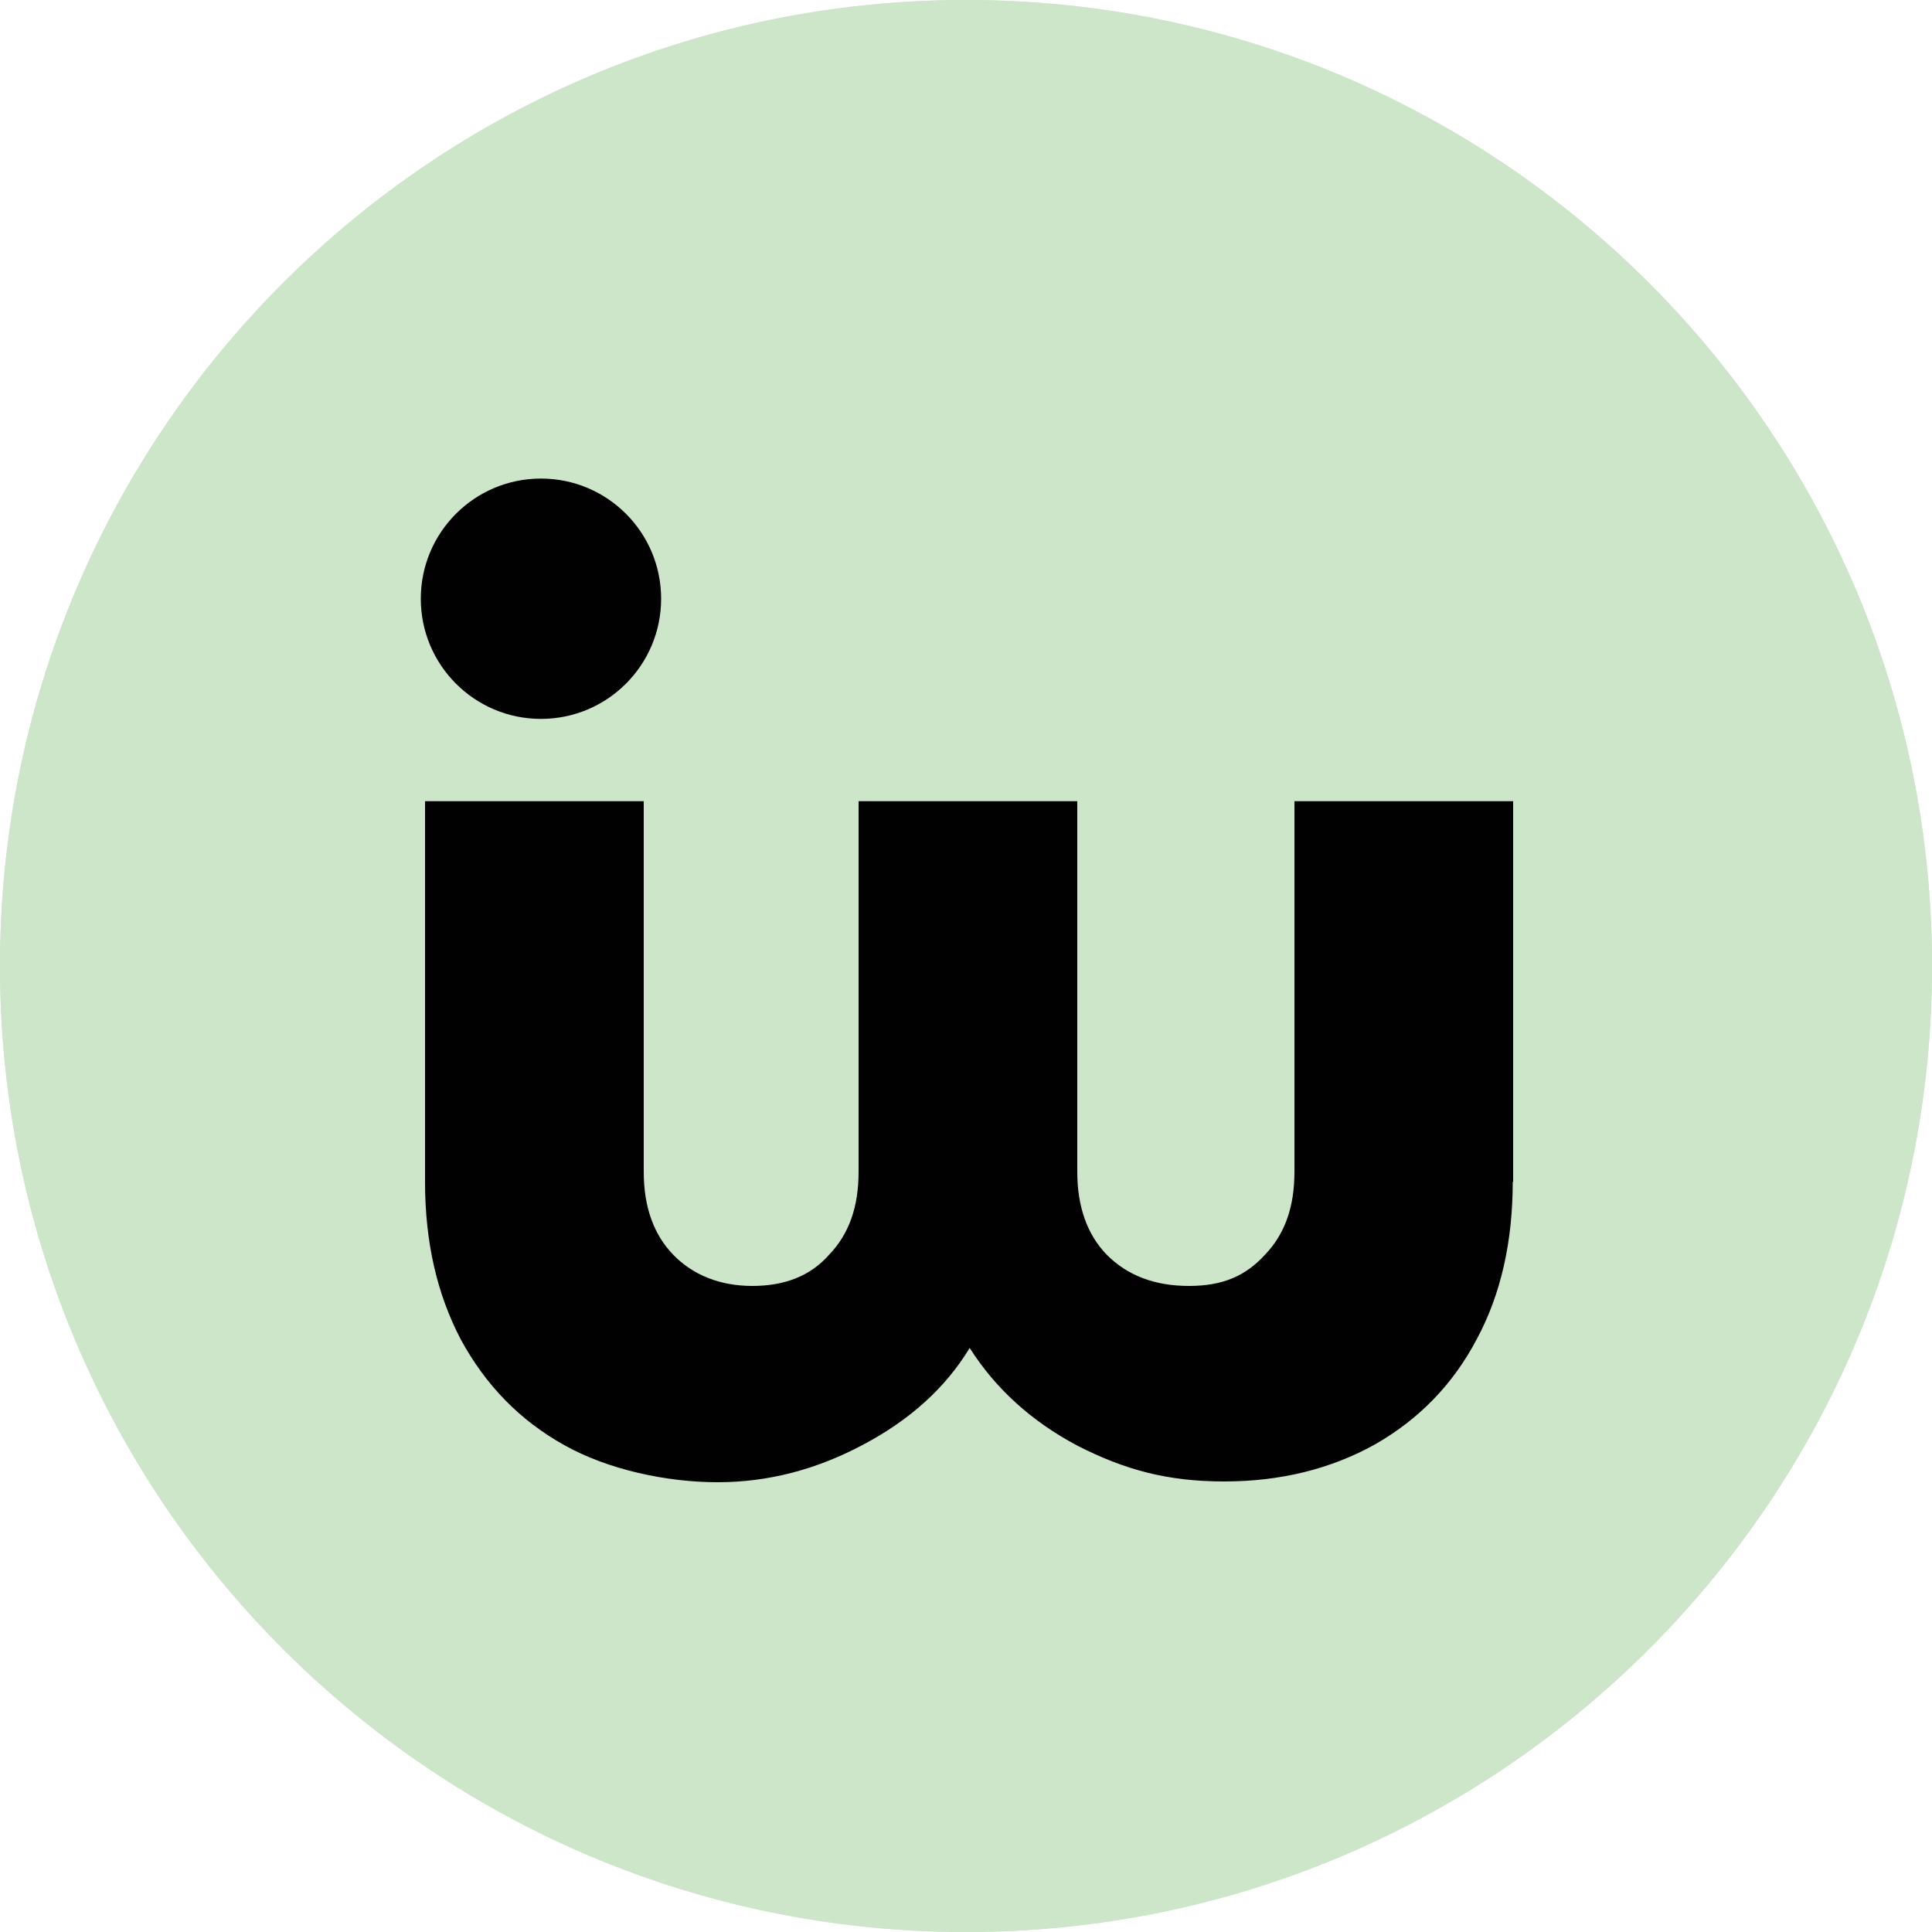
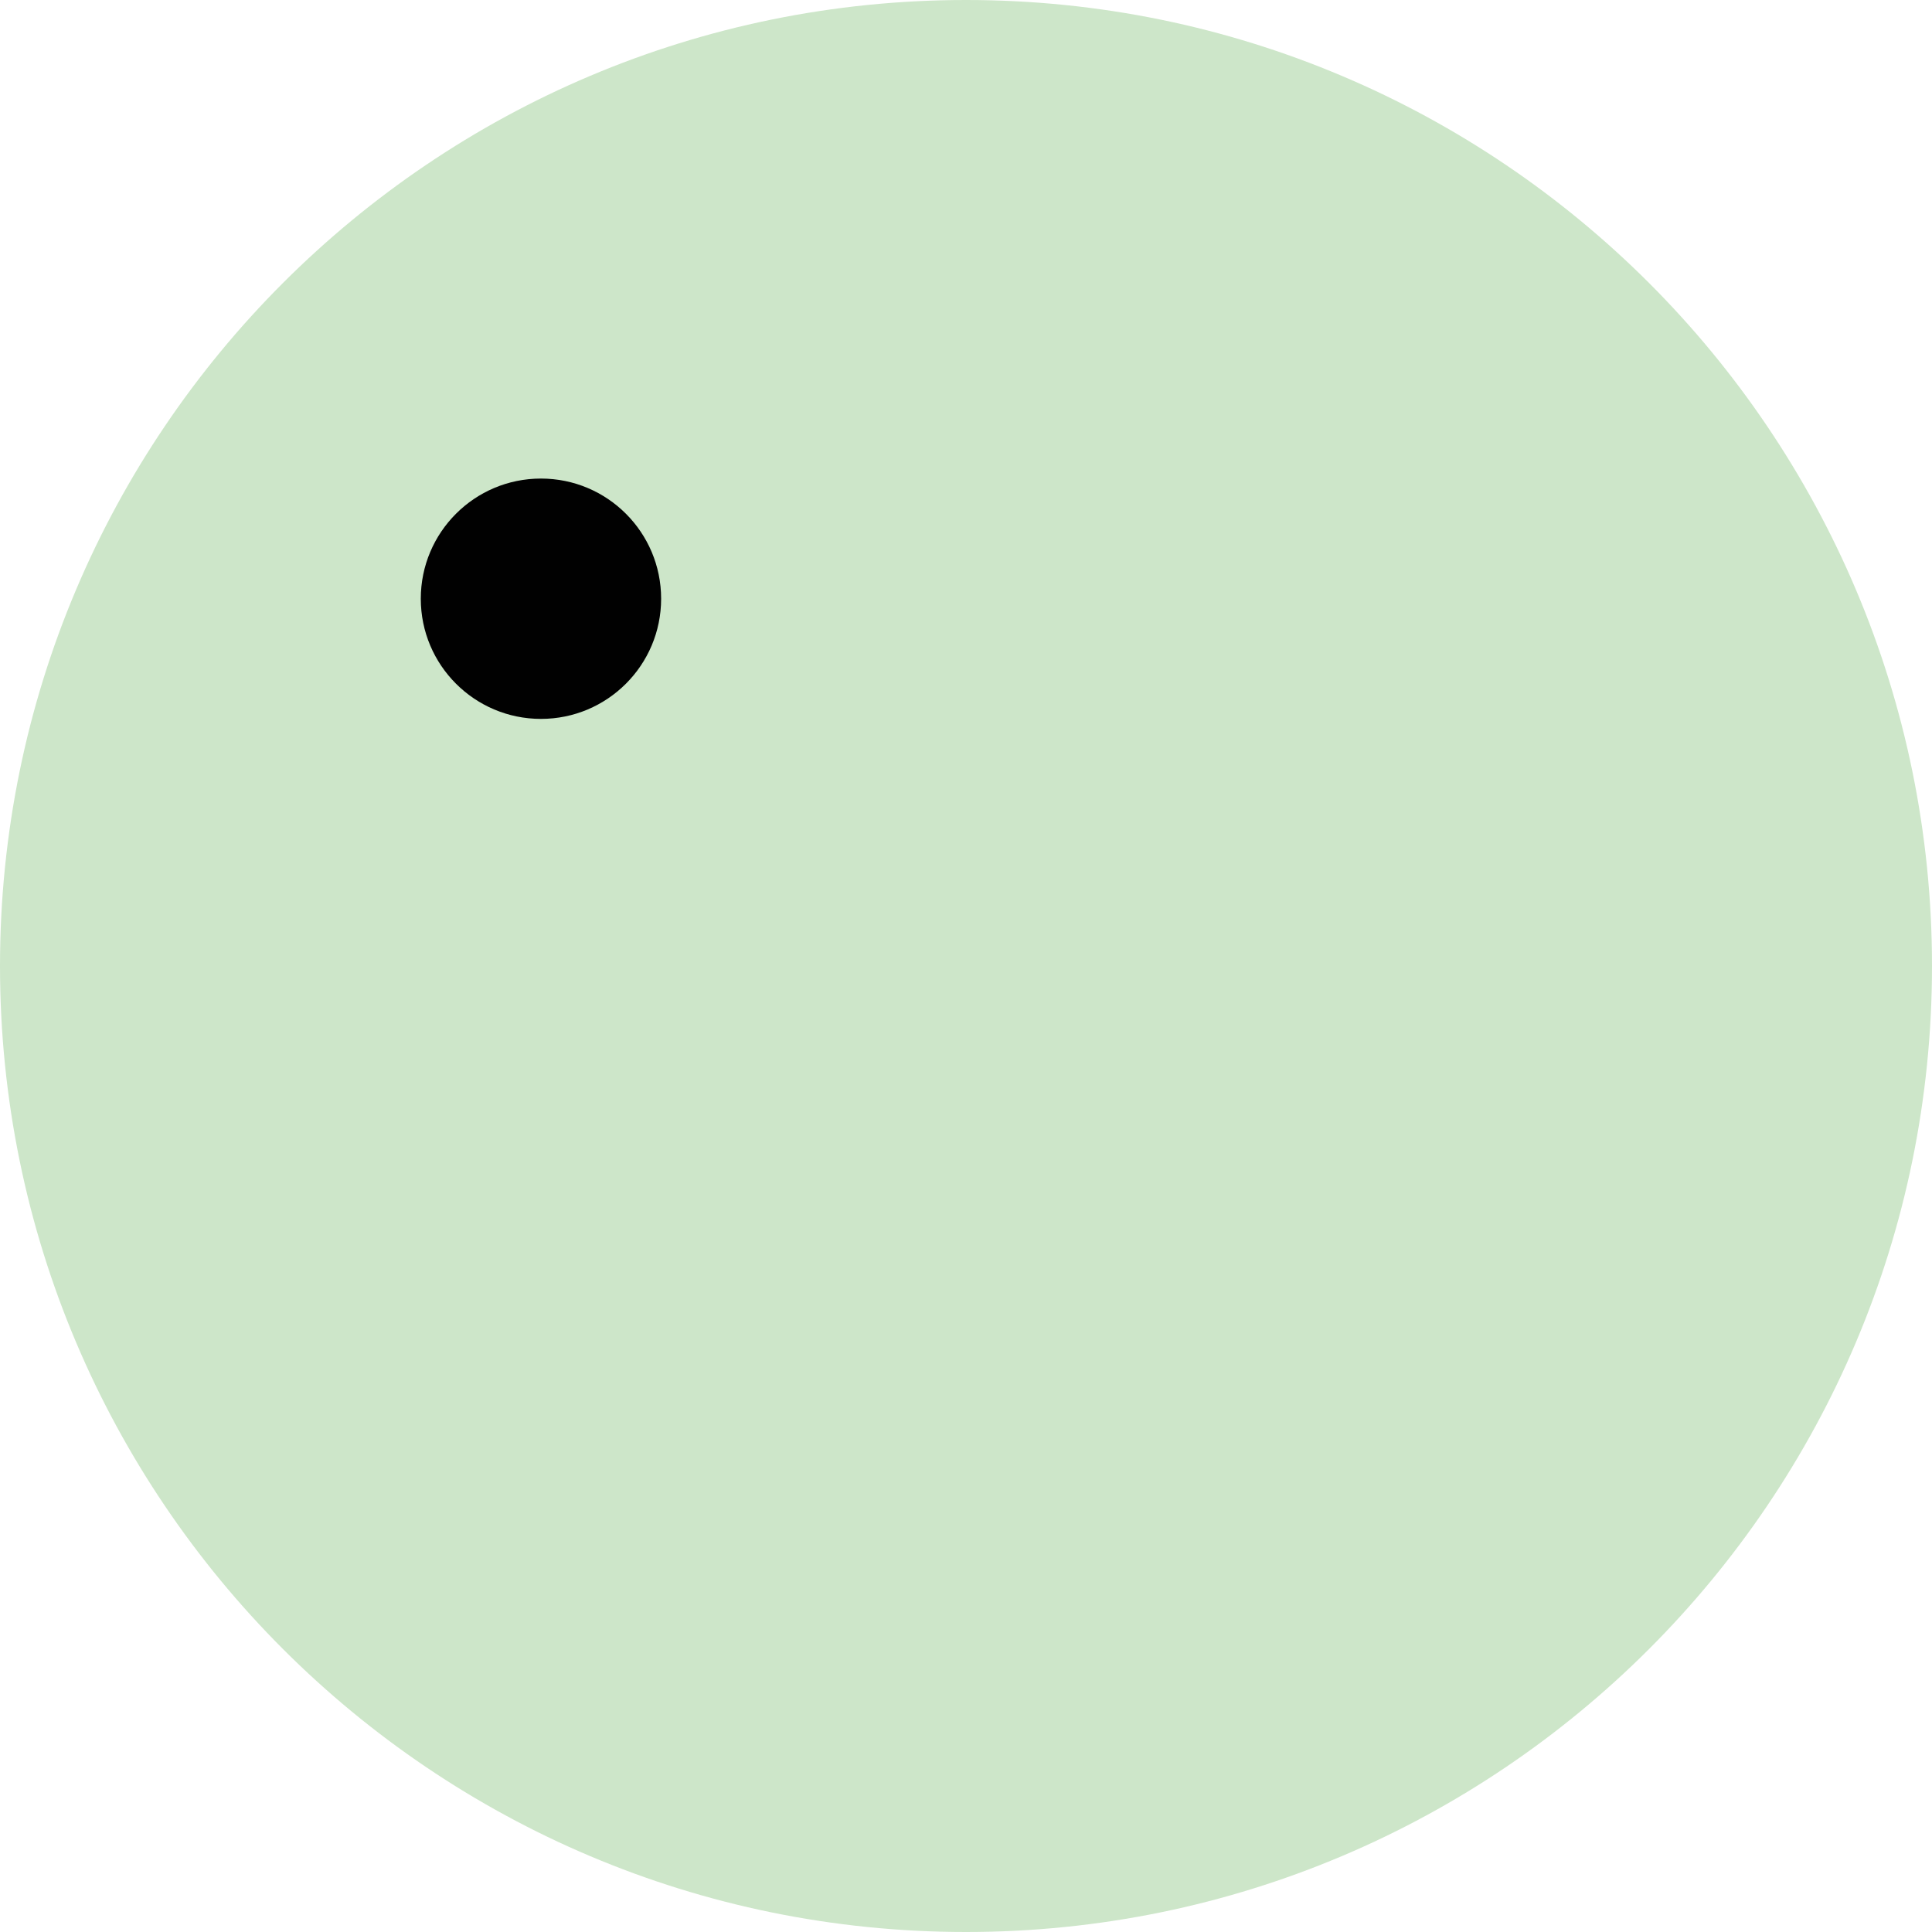
<svg xmlns="http://www.w3.org/2000/svg" version="1.1" viewBox="0 0 1000 1000">
  <defs>
    <style>
      .cls-1 {
        fill: none;
      }

      .cls-2 {
        fill: #010101;
      }

      .cls-3 {
        clip-path: url(#clippath-1);
      }

      .cls-4 {
        fill: #cde6c9;
      }

      .cls-5 {
        clip-path: url(#clippath);
      }
    </style>
    <clipPath id="clippath">
      <path class="cls-4" d="M500,0h0C776.1,0,1000,223.9,1000,500s-223.9,500-500,500S0,776.1,0,500,223.9,0,500,0Z" />
    </clipPath>
    <clipPath id="clippath-1">
      <path class="cls-1" d="M500,0h0C776.1,0,1000,223.9,1000,500s-223.9,500-500,500S0,776.1,0,500,223.9,0,500,0Z" />
    </clipPath>
  </defs>
  <g>
    <g id="Ebene_1">
      <g id="dark-icon">
        <g>
-           <path class="cls-4" d="M500,0h0C776.1,0,1000,223.9,1000,500s-223.9,500-500,500S0,776.1,0,500,223.9,0,500,0Z" />
          <g class="cls-5">
            <g>
              <rect class="cls-4" y="0" width="1000" height="1000" />
              <g id="Ebene_1-2" data-name="Ebene_1">
                <g id="Ebene_1-2">
-                   <path class="cls-4" d="M783,611.4c0,30.9-6,58.2-18.5,81.5-12.4,23.7-30.1,41.7-52.6,54.6-22.9,12.8-49,19.3-78.3,19.3s-51.4-6-75.9-18.5c-24.1-12.8-42.5-29.7-55.8-50.6-12.4,20.5-30.9,37.3-55.4,50.2-24.1,12.8-49,19.3-75.1,19.3s-56.6-6.4-79.5-19.3c-22.9-12.8-40.5-30.9-53.4-54.6-12.4-23.7-18.5-50.6-18.5-81.5v-197.1h113.2v191.9c0,18.1,5.2,32.5,15.3,42.9s24.1,16.1,40.9,16.1,30.1-5.2,39.7-16.1c10.4-10.8,15.3-24.9,15.3-42.9v-191.9h113.2v191.9c0,18.1,5.2,32.5,15.3,42.9,10.8,10.8,24.9,16.1,42.5,16.1s29.3-5.2,39.3-16.1c10.4-10.8,15.3-24.9,15.3-42.9v-191.9h113.2v197.1h0l-.4-.4Z" />
-                   <circle class="cls-4" cx="280" cy="309.9" r="62.2" />
-                 </g>
+                   </g>
              </g>
            </g>
          </g>
        </g>
      </g>
      <g id="light-icon">
        <g class="cls-3">
          <g>
            <rect class="cls-1" y="0" width="1000" height="1000" />
            <g id="Ebene_1-3" data-name="Ebene_1">
              <g id="Ebene_1-2-2" data-name="Ebene_1-2">
-                 <path class="cls-2" d="M783,611.4c0,30.9-6,58.2-18.5,81.5-12.4,23.7-30.1,41.7-52.6,54.6-22.9,12.8-49,19.3-78.3,19.3s-51.4-6-75.9-18.5c-24.1-12.8-42.5-29.7-55.8-50.6-12.4,20.5-30.9,37.3-55.4,50.2-24.1,12.8-49,19.3-75.1,19.3s-56.6-6.4-79.5-19.3c-22.9-12.8-40.5-30.9-53.4-54.6-12.4-23.7-18.5-50.6-18.5-81.5v-197.1h113.2v191.9c0,18.1,5.2,32.5,15.3,42.9s24.1,16.1,40.9,16.1,30.1-5.2,39.7-16.1c10.4-10.8,15.3-24.9,15.3-42.9v-191.9h113.2v191.9c0,18.1,5.2,32.5,15.3,42.9,10.8,10.8,24.9,16.1,42.5,16.1s29.3-5.2,39.3-16.1c10.4-10.8,15.3-24.9,15.3-42.9v-191.9h113.2v197.1h0l-.4-.4Z" />
                <circle class="cls-2" cx="280" cy="309.9" r="62.2" />
              </g>
            </g>
          </g>
        </g>
      </g>
    </g>
  </g>
</svg>